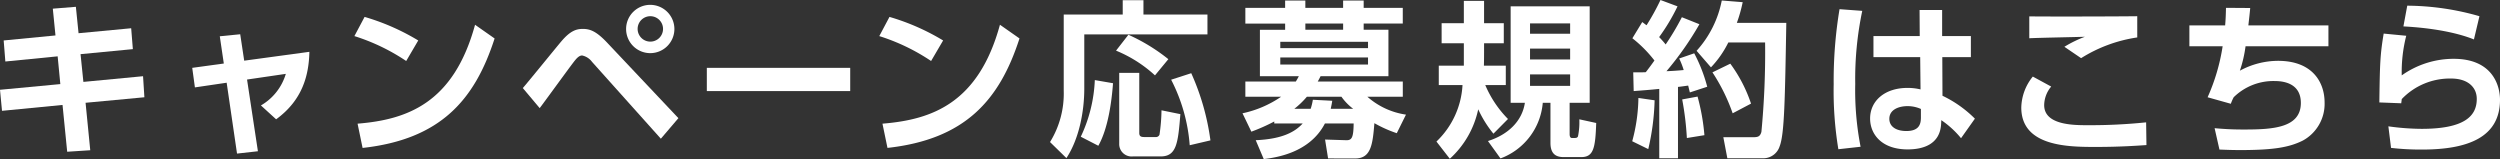
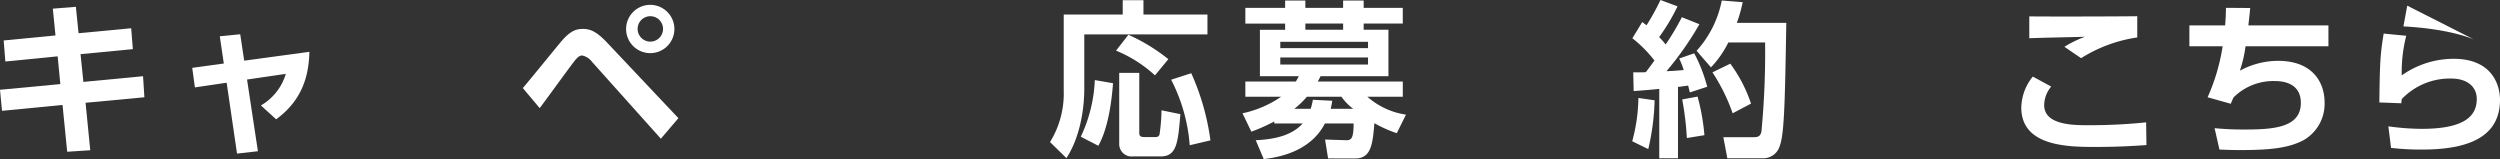
<svg xmlns="http://www.w3.org/2000/svg" viewBox="0 0 403.8 25.697">
  <rect x="0" y="0" width="403.8" height="25.697" fill="#333333" stroke="none" />
  <defs>
    <style>.cls-1{fill:#fff;}</style>
  </defs>
  <g id="レイヤー_2" data-name="レイヤー 2">
    <g id="デザイン">
      <path class="cls-1" d="M21.189,4.562l.27,3.374-8.449.81.459,4.481,9.637-.918.216,3.4-9.5.891.756,7.666-3.725.242L10.1,16.951.324,17.9,0,14.5l9.744-.918L9.312,9.1.864,9.934l-.27-3.4,8.367-.809L8.53,1.4l3.725-.3.432,4.265Z" />
      <path class="cls-1" d="M41.658,24.429l-3.374.377L36.61,13.361l-5.129.756-.432-3.158,5.1-.7-.648-4.4L38.8,5.533,39.444,9.8l10.528-1.43c-.081,3.778-1.107,7.8-5.372,10.9l-2.456-2.24a8.78,8.78,0,0,0,4.022-5.1l-6.263.918Z" />
-       <path class="cls-1" d="M65.61,9.853A32.425,32.425,0,0,0,57.242,5.83l1.647-3.1a36.374,36.374,0,0,1,8.665,3.806ZM57.755,19.975C65.772,19.327,73.276,16.654,76.731,4l3.158,2.213c-3.212,9.96-8.772,16.3-21.324,17.681Z" />
      <path class="cls-1" d="M84.446,14.225c1.025-1.188,5.317-6.478,6.208-7.531C92.058,5.048,93,4.67,94.136,4.67c1.188,0,2.214.378,4.049,2.348l11.391,12.066-2.834,3.32L95.621,9.987a2.687,2.687,0,0,0-1.593-1.026c-.54,0-.972.54-1.485,1.215-.89,1.161-4.588,6.262-5.371,7.288ZM108.928,4.67A3.9,3.9,0,1,1,105.041.783,3.906,3.906,0,0,1,108.928,4.67Zm-5.938,0a2.052,2.052,0,1,0,2.051-2.052A2.05,2.05,0,0,0,102.99,4.67Z" />
-       <path class="cls-1" d="M137.326,10.959v3.752H114.167V10.959Z" />
-       <path class="cls-1" d="M150.39,9.853a32.425,32.425,0,0,0-8.368-4.023l1.647-3.1a36.353,36.353,0,0,1,8.664,3.806Zm-7.855,10.122c8.017-.648,15.521-3.321,18.976-15.98l3.158,2.213c-3.212,9.96-8.773,16.3-21.324,17.681Z" />
      <path class="cls-1" d="M181.343.027h3.347V2.348h10.338V5.561H175.134v8.745c0,3.7-.837,8.125-2.888,11.229L169.6,22.944a14.876,14.876,0,0,0,2.213-8.314V2.348h9.529Zm-1.566,13.415c-.216,2.834-.756,7.234-2.375,10.1l-2.835-1.458a23.545,23.545,0,0,0,2.268-9.15Zm2.483-7.828a29.714,29.714,0,0,1,6.452,3.942l-2.16,2.618a21.09,21.09,0,0,0-6.289-3.995Zm-1.484,6.155h3.239v9.717c0,.486.243.648.756.648h1.835a.619.619,0,0,0,.675-.378,29.084,29.084,0,0,0,.324-3.941l3.05.621c-.378,4.643-.593,6.829-3.185,6.829h-4.481a2,2,0,0,1-2.213-2.051Zm11.634.054a38.884,38.884,0,0,1,3.1,10.851l-3.347.783a27.524,27.524,0,0,0-3-10.582Z" />
      <path class="cls-1" d="M214.512,25.589l-.486-3.05,3.4.107c.918.028,1.187-.4,1.215-2.7H214c-2.457,4.751-7.909,5.507-9.88,5.75l-1.295-3.051c4.453-.188,6.424-1.43,7.585-2.7H205.82v-.323a30.5,30.5,0,0,1-3.7,1.647l-1.431-2.97a17.406,17.406,0,0,0,6.236-2.672H201.15V13.172H209.3c.162-.27.27-.432.486-.863H203.5v-7.5h4.075v-1H201.15V1.269h6.424V.081h3.266V1.269h6.1V.081h3.32V1.269h6.316V3.806h-6.316v1h4v7.5H213.3c-.216.431-.27.54-.459.863h13.739v2.457h-5.722a12.016,12.016,0,0,0,6.235,2.888l-1.485,3a20.326,20.326,0,0,1-3.616-1.619c-.27,3.266-.486,5.7-3.078,5.7Zm6.451-18.841H206.792V7.773h14.171Zm0,2.537H206.792v1.134h14.171Zm-2.4,8.287a8.822,8.822,0,0,1-1.89-1.943h-5.588a13.607,13.607,0,0,1-2.024,1.943H211.7a8.705,8.705,0,0,0,.351-1.458l3.132.162c-.082.568-.136.784-.244,1.3Zm-1.62-12.767v-1h-6.1v1Z" />
-       <path class="cls-1" d="M241.218,21.594a18.053,18.053,0,0,1-2.456-3.941,14.938,14.938,0,0,1-4.589,7.99l-2.159-2.78a13.609,13.609,0,0,0,4.211-9.124h-3.833V10.608h4.048V6.991h-3.589V3.752h3.589V.135h3.267V3.752h3.185V6.991h-3.185v.782c0,.784,0,2.025-.027,2.835h3.536v3.131H239.9a17.553,17.553,0,0,0,3.671,5.48ZM256.766,1.025V16.6h-3.239v5.047c0,.405.108.648.405.648.648,0,.81,0,.944-.27a11.287,11.287,0,0,0,.217-2.754l2.726.594c-.135,3.968-.405,5.507-2.4,5.507h-2.889c-1.3,0-2.1-.594-2.1-2.294V16.6h-1.242a10.513,10.513,0,0,1-6.829,8.988l-2.024-2.807c3.158-1,5.506-3.132,5.965-6.181H244V1.025ZM247.13,3.779V5.452h6.478V3.779Zm0,4.075V9.609h6.478V7.854Zm0,4.158v1.862h6.478V12.012Z" />
      <path class="cls-1" d="M267.253,16.2a38.423,38.423,0,0,1-1.025,7.882l-2.592-1.268a27.833,27.833,0,0,0,1-6.992ZM263.8,11.688c1.026,0,1.512,0,2.025-.027.486-.621,1.026-1.35,1.4-1.89a20.443,20.443,0,0,0-3.563-3.59l1.592-2.618c.378.27.486.378.7.513A37.617,37.617,0,0,0,268.2,0l2.754,1.025a31.543,31.543,0,0,1-2.97,4.967,14.722,14.722,0,0,1,1.053,1.188,41.284,41.284,0,0,0,2.618-4.4l2.835,1.134A50.335,50.335,0,0,1,269.17,11.5c.81-.027,2.024-.108,2.78-.189a12.854,12.854,0,0,0-.728-1.863l2.429-.837a25.2,25.2,0,0,1,2.1,5.4l-2.807.918c-.135-.54-.189-.783-.27-1.107-.378.054-1.323.189-1.646.216V25.562h-3.024V14.36c-1.889.189-3.1.27-4.13.351ZM274.19,15.6a34.015,34.015,0,0,1,1.107,6.235l-2.834.459a47.689,47.689,0,0,0-.755-6.235ZM281.479.351a23.349,23.349,0,0,1-.945,3.347h7.99c-.216,12.336-.3,17.977-1.08,19.948a2.766,2.766,0,0,1-2.51,1.916H279l-.647-3.4h4.8c.756,0,1.134-.081,1.35-.864A135.52,135.52,0,0,0,285.1,6.856h-5.939a16.151,16.151,0,0,1-2.807,4.022l-2.321-2.672A16.885,16.885,0,0,0,278.1.081Zm-2,9.933a23.322,23.322,0,0,1,3.347,6.451L279.859,18.3a29.813,29.813,0,0,0-3.266-6.613Z" />
-       <path class="cls-1" d="M300.792,1.754a53.352,53.352,0,0,0-1.134,11.8,47.484,47.484,0,0,0,.864,10.149l-3.59.4a57.9,57.9,0,0,1-.756-10.5,70.308,70.308,0,0,1,.945-12.12ZM318.337,5.83v3.4h-4.616l.028,6.236a18.859,18.859,0,0,1,5.236,3.7l-2.24,3.158a14.885,14.885,0,0,0-3.185-2.915l-.028.567c-.161,3.4-3,4.156-5.4,4.156-4.238,0-6.073-2.483-6.073-4.993,0-2.834,2.348-4.94,6.046-4.94a8.764,8.764,0,0,1,2.1.243l-.054-5.21H302.6V5.83h7.476l-.027-4.211h3.644V5.83ZM310.266,17.6a5.262,5.262,0,0,0-2.159-.458c-1.377,0-2.942.539-2.942,2.05,0,1.243,1.079,1.971,2.753,1.971,2.051,0,2.348-1.106,2.348-2.186Z" />
      <path class="cls-1" d="M331.31,13.982a4.754,4.754,0,0,0-1.134,3c0,3.239,4.8,3.239,7.018,3.239a87.91,87.91,0,0,0,9.448-.459l.053,3.671c-1.3.081-4.075.3-8.124.3-4.373,0-12.093,0-12.093-6.371a8.191,8.191,0,0,1,1.862-4.994Zm13.9-7.936a23.4,23.4,0,0,0-9.07,3.348l-2.7-1.836a18.885,18.885,0,0,1,3.32-1.62c-1.43.054-7.693.163-8.989.243V2.646c4.455.053,16.223,0,17.438-.028Z" />
      <path class="cls-1" d="M376.088,4.1V7.477H362.7a20.378,20.378,0,0,1-.917,3.941,12.982,12.982,0,0,1,6.154-1.593c5.668,0,7.531,3.564,7.531,6.721a6.751,6.751,0,0,1-3.509,6.155c-2.16,1.079-4.643,1.538-10.1,1.538-1.619,0-2.4-.053-3.374-.081l-.782-3.455a47.654,47.654,0,0,0,4.831.216c4.67,0,9.1-.3,9.1-4.292,0-2.915-2.348-3.536-4.211-3.536a9.156,9.156,0,0,0-6.64,2.619,7.654,7.654,0,0,0-.459,1.053l-3.752-1.053A31.932,31.932,0,0,0,359,7.477H353.63V4.1h5.776c.081-1,.108-1.593.135-2.834l3.914.027c-.108,1.16-.135,1.35-.3,2.807Z" />
-       <path class="cls-1" d="M388.657,5.776a23.682,23.682,0,0,0-.728,6.4A14.494,14.494,0,0,1,396.323,9.5c6.209,0,7.477,4.238,7.477,6.613,0,6.047-5.155,8.044-12.578,8.044a42.043,42.043,0,0,1-5.021-.269l-.432-3.483a39.761,39.761,0,0,0,5.372.406c6.991,0,8.907-2.106,8.907-4.833,0-1.943-1.511-3.292-4.13-3.292a10.746,10.746,0,0,0-7.989,3.32c-.027.324-.054.431-.081.675l-3.536-.136c.081-6.316.135-7.72.7-11.12Zm10.932.594c-.756-.3-4.264-1.727-11.39-2.105l.62-3.347a42.819,42.819,0,0,1,11.661,1.7Z" />
+       <path class="cls-1" d="M388.657,5.776a23.682,23.682,0,0,0-.728,6.4A14.494,14.494,0,0,1,396.323,9.5c6.209,0,7.477,4.238,7.477,6.613,0,6.047-5.155,8.044-12.578,8.044a42.043,42.043,0,0,1-5.021-.269l-.432-3.483a39.761,39.761,0,0,0,5.372.406c6.991,0,8.907-2.106,8.907-4.833,0-1.943-1.511-3.292-4.13-3.292a10.746,10.746,0,0,0-7.989,3.32c-.027.324-.054.431-.081.675l-3.536-.136c.081-6.316.135-7.72.7-11.12Zm10.932.594c-.756-.3-4.264-1.727-11.39-2.105l.62-3.347Z" />
    </g>
  </g>
</svg>